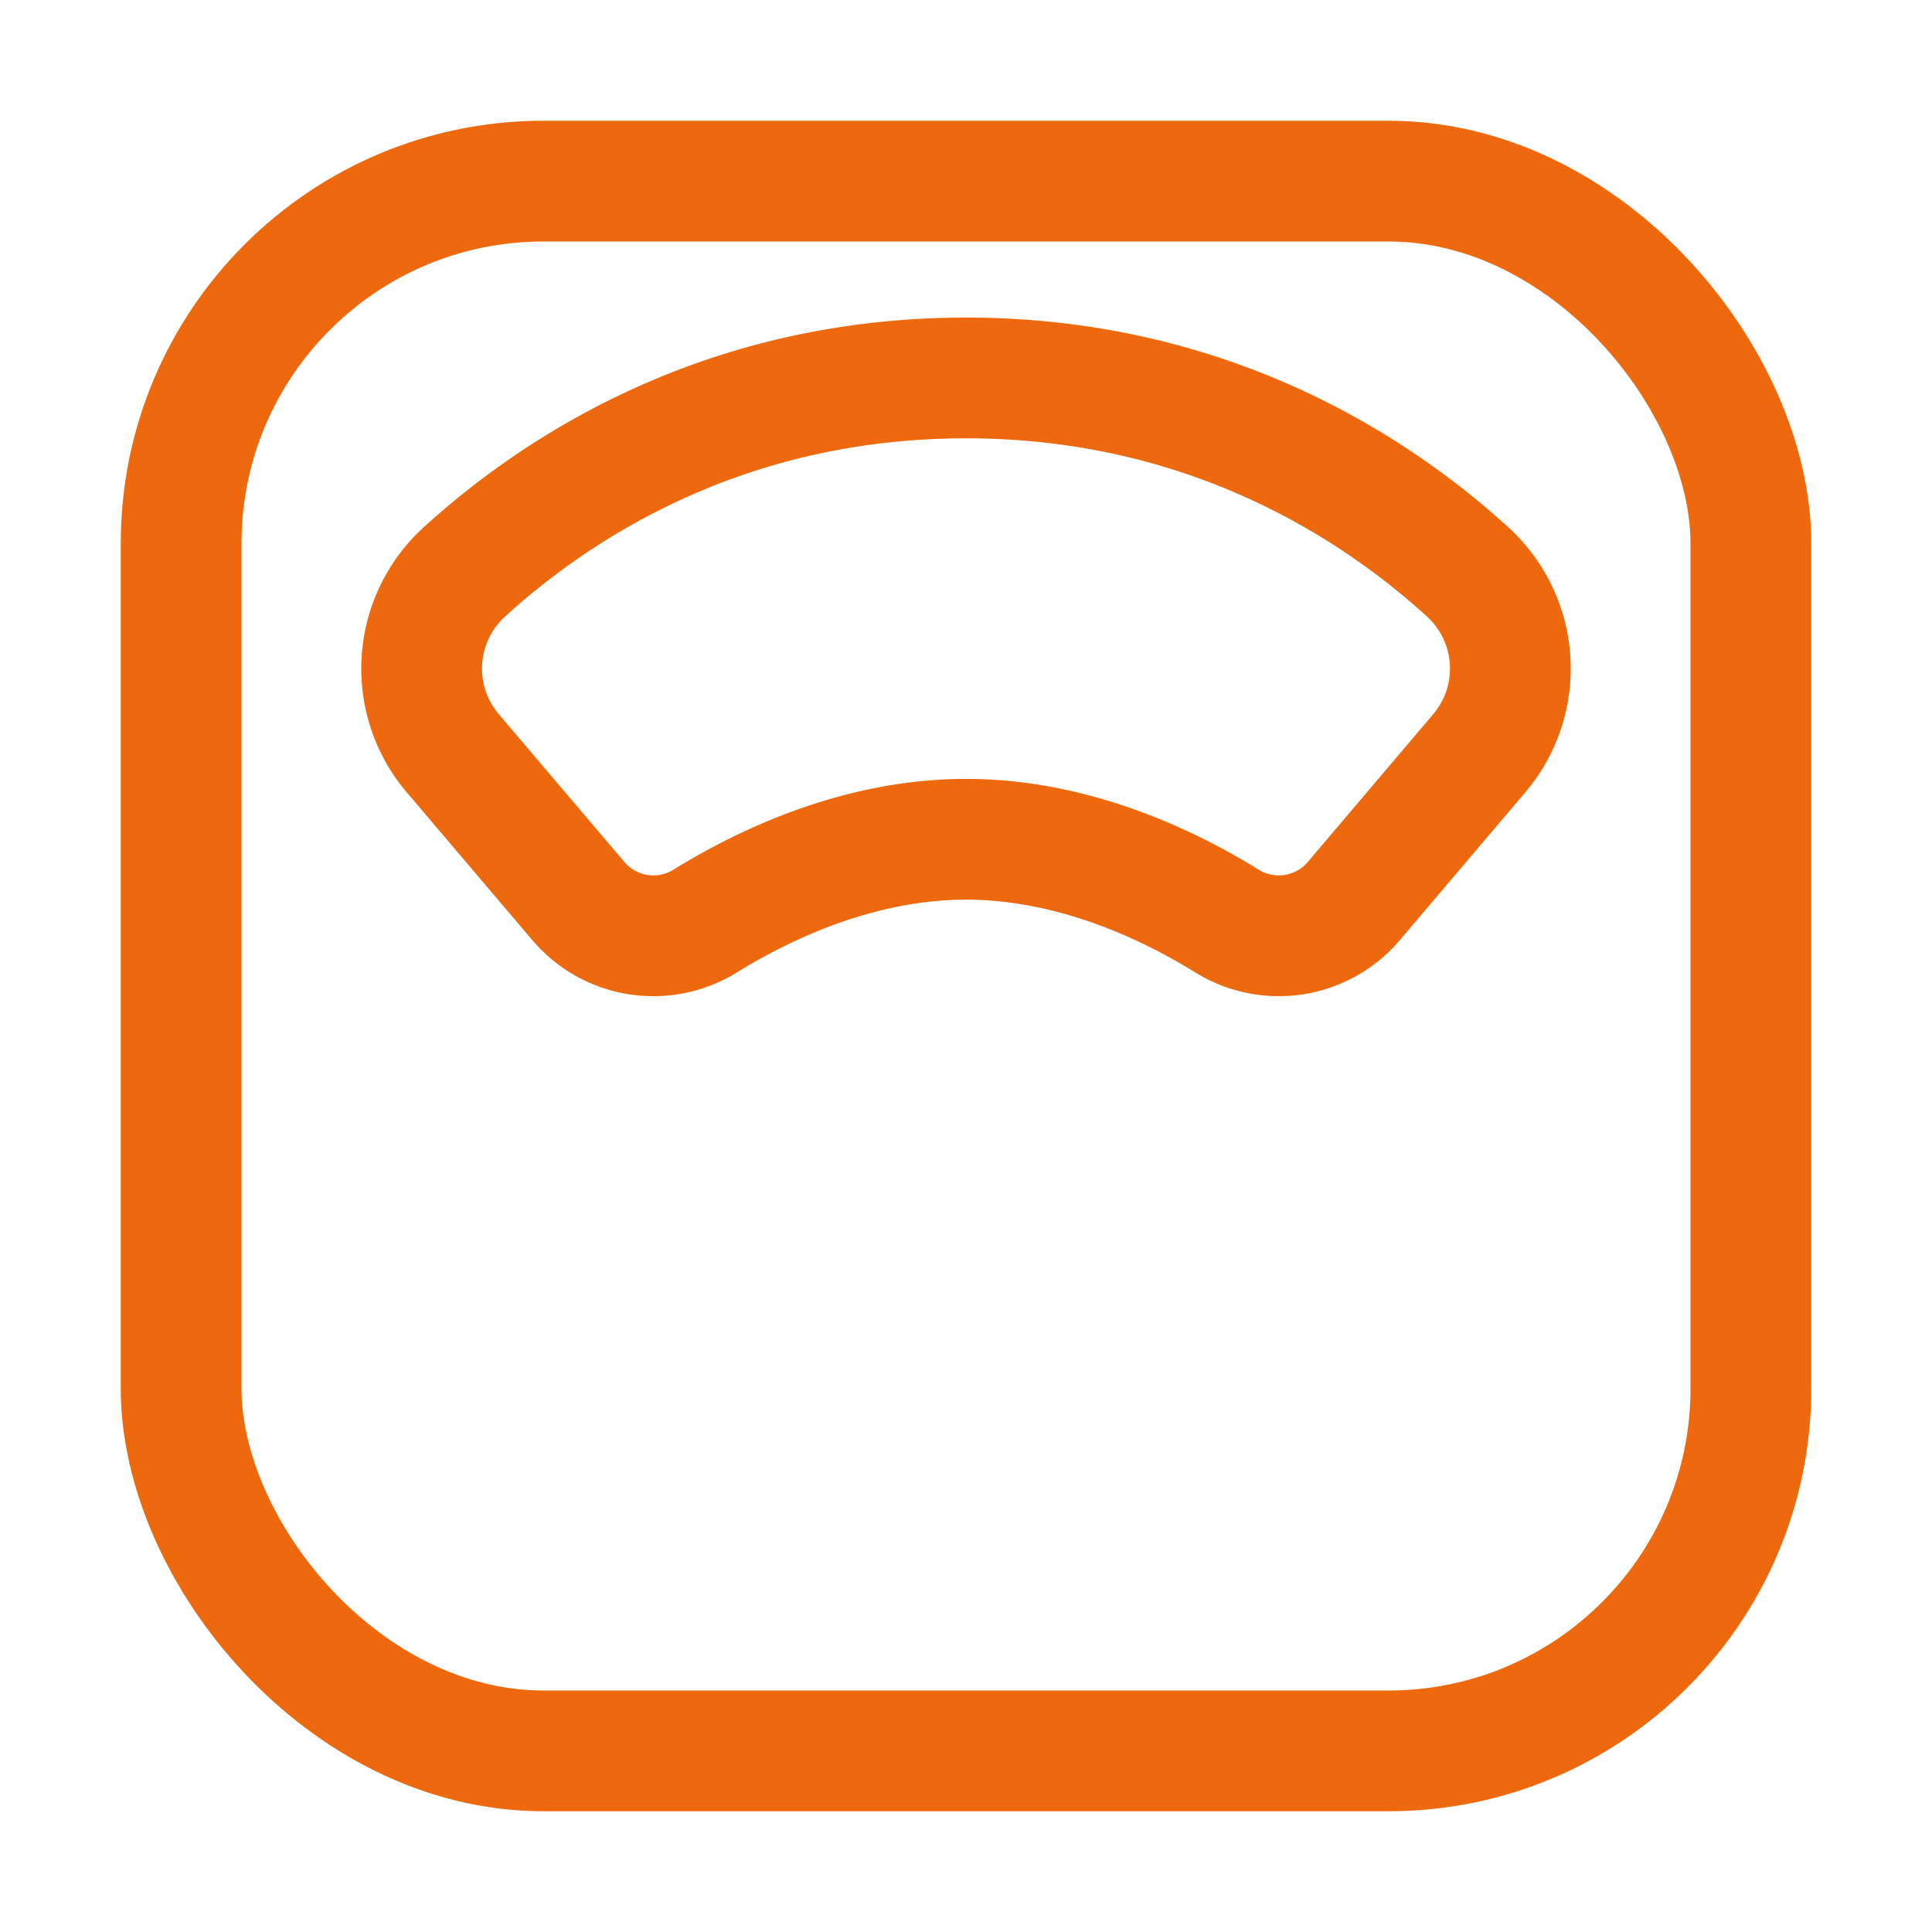
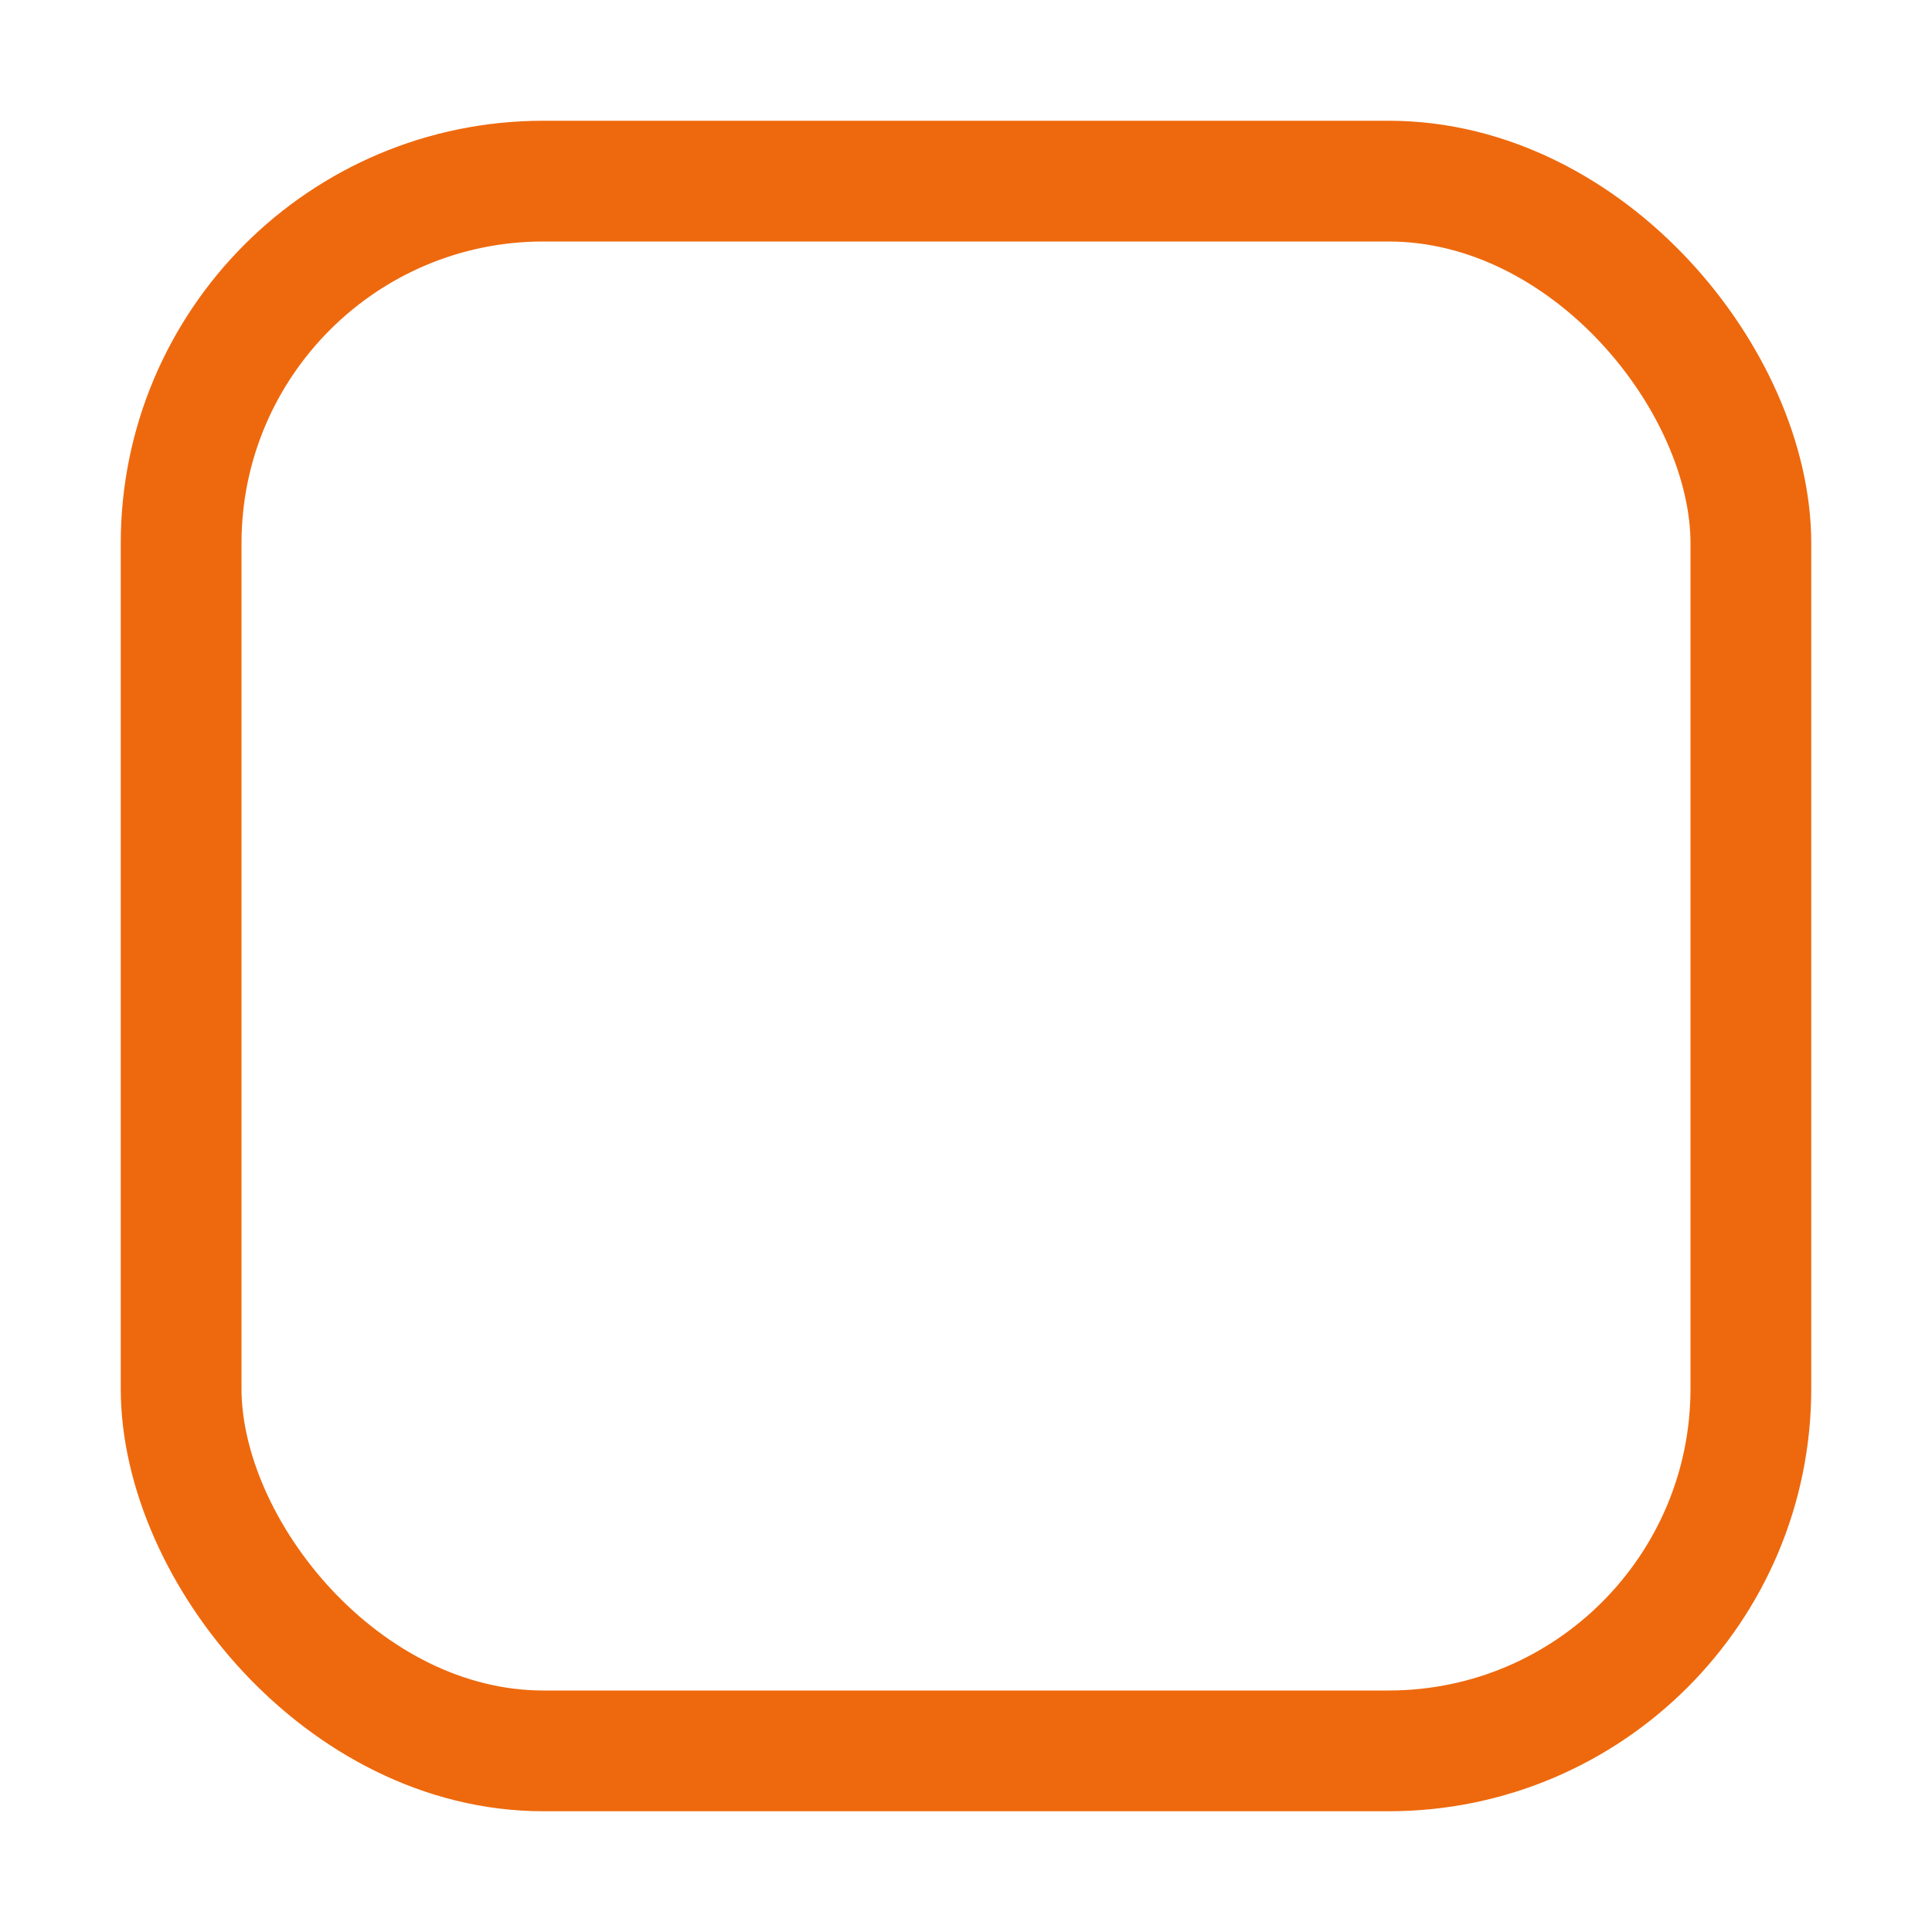
<svg xmlns="http://www.w3.org/2000/svg" width="48" height="48" viewBox="0 0 512 512">
  <rect width="416" height="416" x="48" y="48" fill="none" stroke="#ee690d" stroke-linejoin="round" stroke-width="32" rx="96" />
-   <path fill="none" stroke="#ee690d" stroke-linejoin="round" stroke-width="32" d="M388.94 151.56c-24.46-22.28-68.72-51.4-132.94-51.4s-108.48 29.12-132.94 51.4a34.66 34.66 0 0 0-3.06 48.08l33.32 39.21a26.07 26.07 0 0 0 33.6 5.21c15.92-9.83 40.91-21.64 69.1-21.64s53.18 11.81 69.1 21.64a26.07 26.07 0 0 0 33.6-5.21L392 199.64a34.66 34.66 0 0 0-3.06-48.08Z" />
</svg>